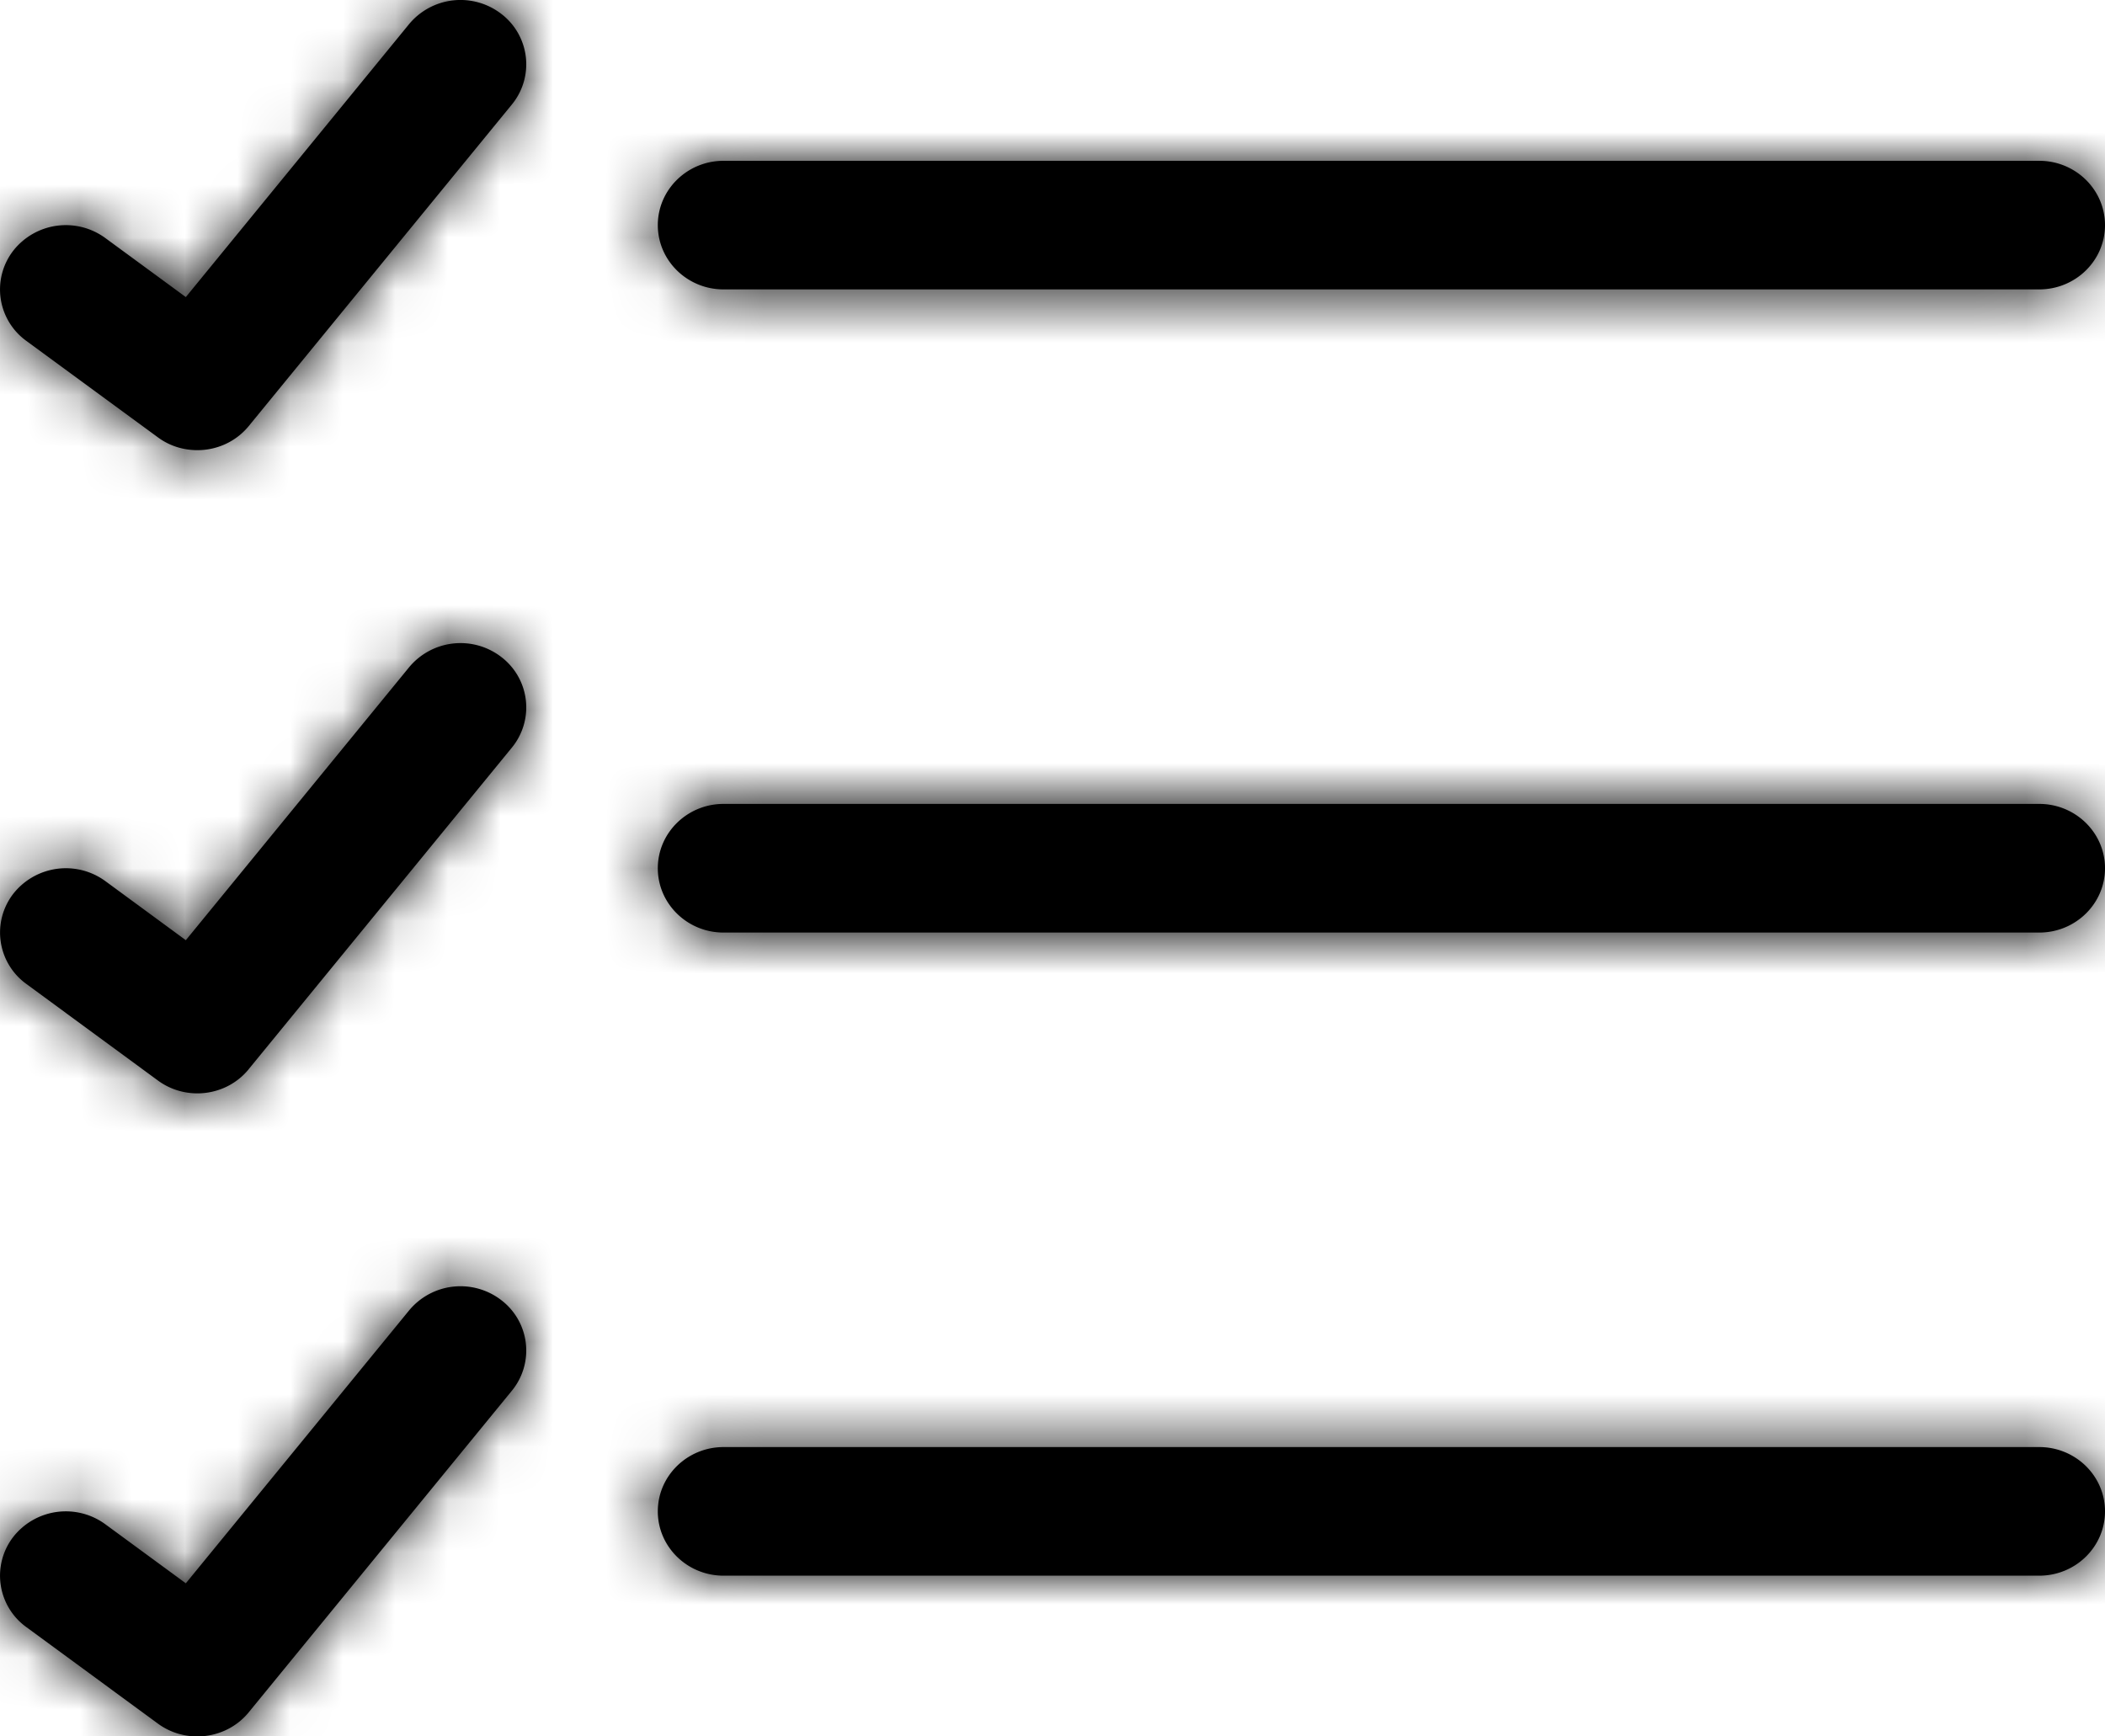
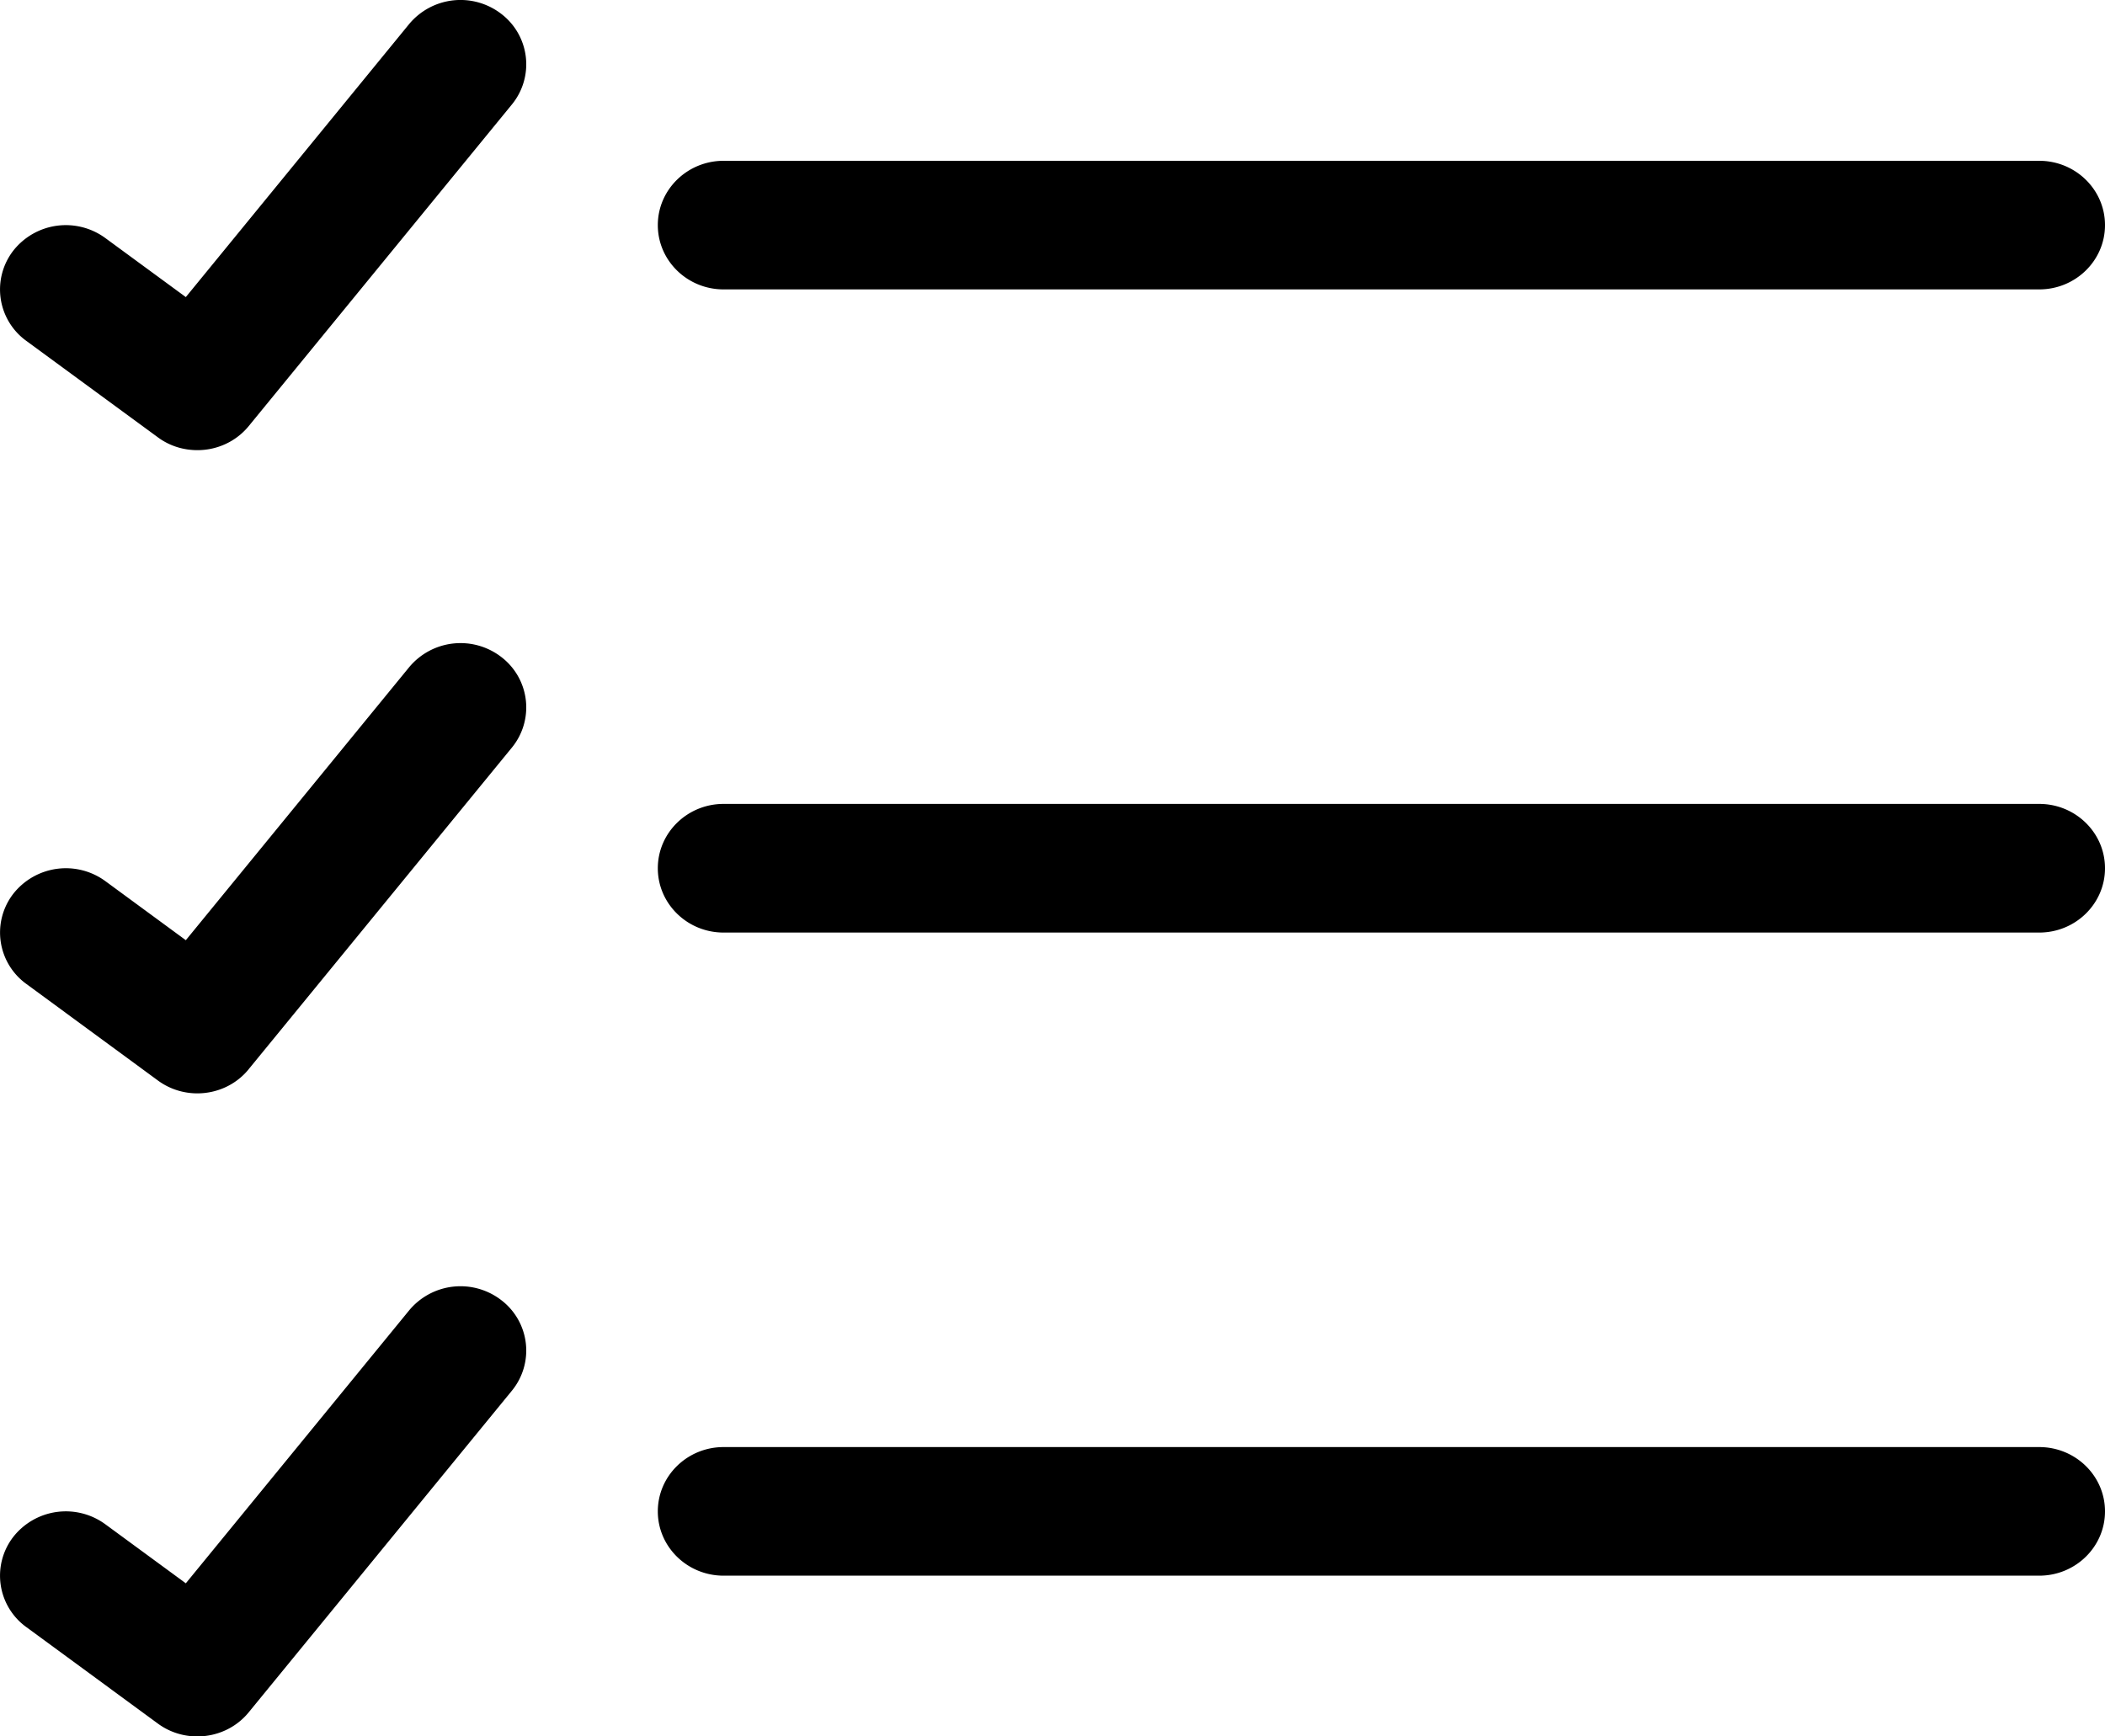
<svg xmlns="http://www.w3.org/2000/svg" xmlns:xlink="http://www.w3.org/1999/xlink" width="40" height="33" viewBox="0 0 40 33">
  <defs>
    <path id="a" d="M38.75 8.5h-25c-.69 0-1.25-.547-1.25-1.222 0-.674.56-1.222 1.25-1.222h25c.69 0 1.25.548 1.25 1.222 0 .675-.56 1.222-1.25 1.222zm1.25 11c0-.674-.56-1.222-1.25-1.222h-25c-.69 0-1.25.548-1.25 1.223 0 .674.56 1.222 1.25 1.222h25c.69 0 1.25-.548 1.25-1.222zm0 12.223c0-.675-.56-1.222-1.25-1.222h-25c-.69 0-1.25.547-1.25 1.222 0 .674.56 1.222 1.25 1.222h25c.69 0 1.25-.548 1.25-1.222zM4.726 11.098l5-6.111a1.205 1.205 0 0 0-.195-1.719 1.269 1.269 0 0 0-1.757.19L3.531 8.646 2 7.523a1.27 1.27 0 0 0-1.75.244A1.205 1.205 0 0 0 .5 9.478L3 11.311c.224.166.488.244.75.244.366.001.73-.157.976-.457zm0 12.221l5-6.11a1.205 1.205 0 0 0-.195-1.719 1.269 1.269 0 0 0-1.757.191l-4.243 5.187L2 19.744a1.271 1.271 0 0 0-1.75.245 1.205 1.205 0 0 0 .25 1.71L3 23.534c.224.165.488.245.75.245.366 0 .73-.157.976-.459zm0 12.223l5-6.111a1.204 1.204 0 0 0-.195-1.718 1.268 1.268 0 0 0-1.757.191L3.531 33.09 2 31.967a1.27 1.27 0 0 0-1.75.244 1.205 1.205 0 0 0 .25 1.711L3 35.756c.224.165.488.244.75.244.366 0 .73-.157.976-.458z" />
  </defs>
  <g fill="none" fill-rule="evenodd" transform="translate(0 -3)">
    <mask id="b" fill="#fff">
      <use xlink:href="#a" />
    </mask>
    <use fill="#000" fill-rule="nonzero" xlink:href="#a" />
    <g fill="#000" mask="url(#b)">
-       <path d="M0 0h40v40H0z" />
-     </g>
+       </g>
  </g>
</svg>